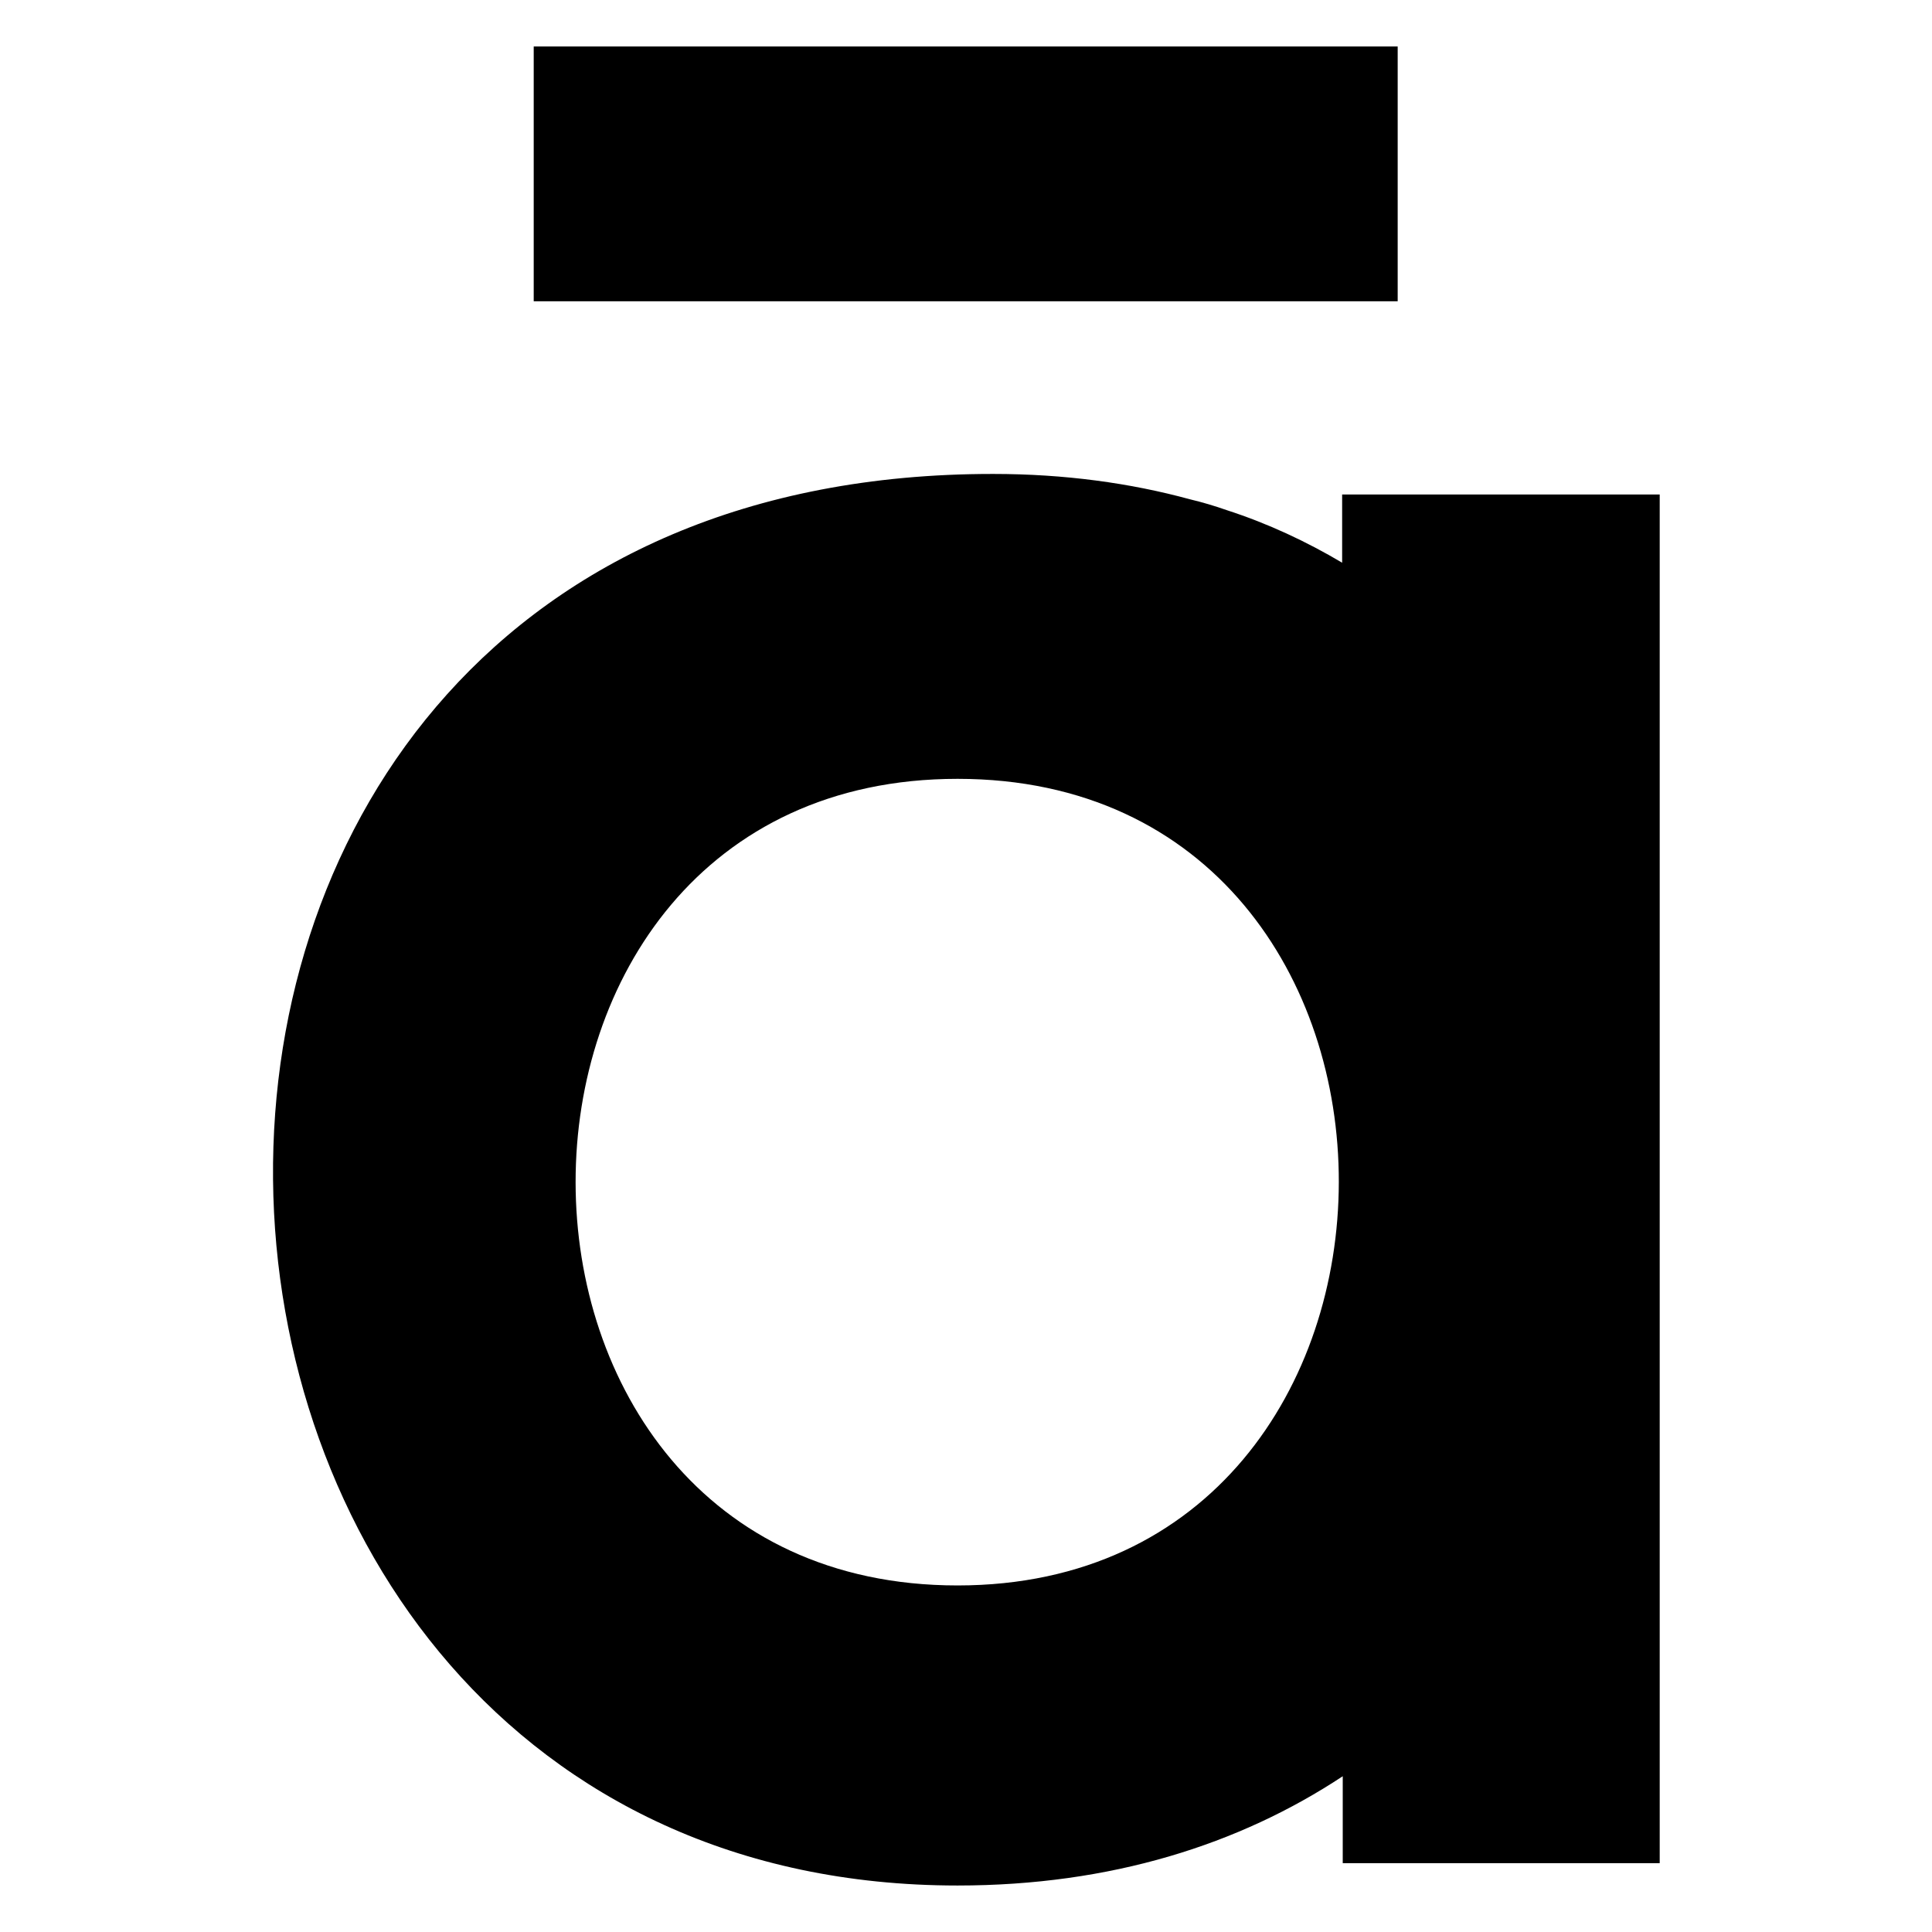
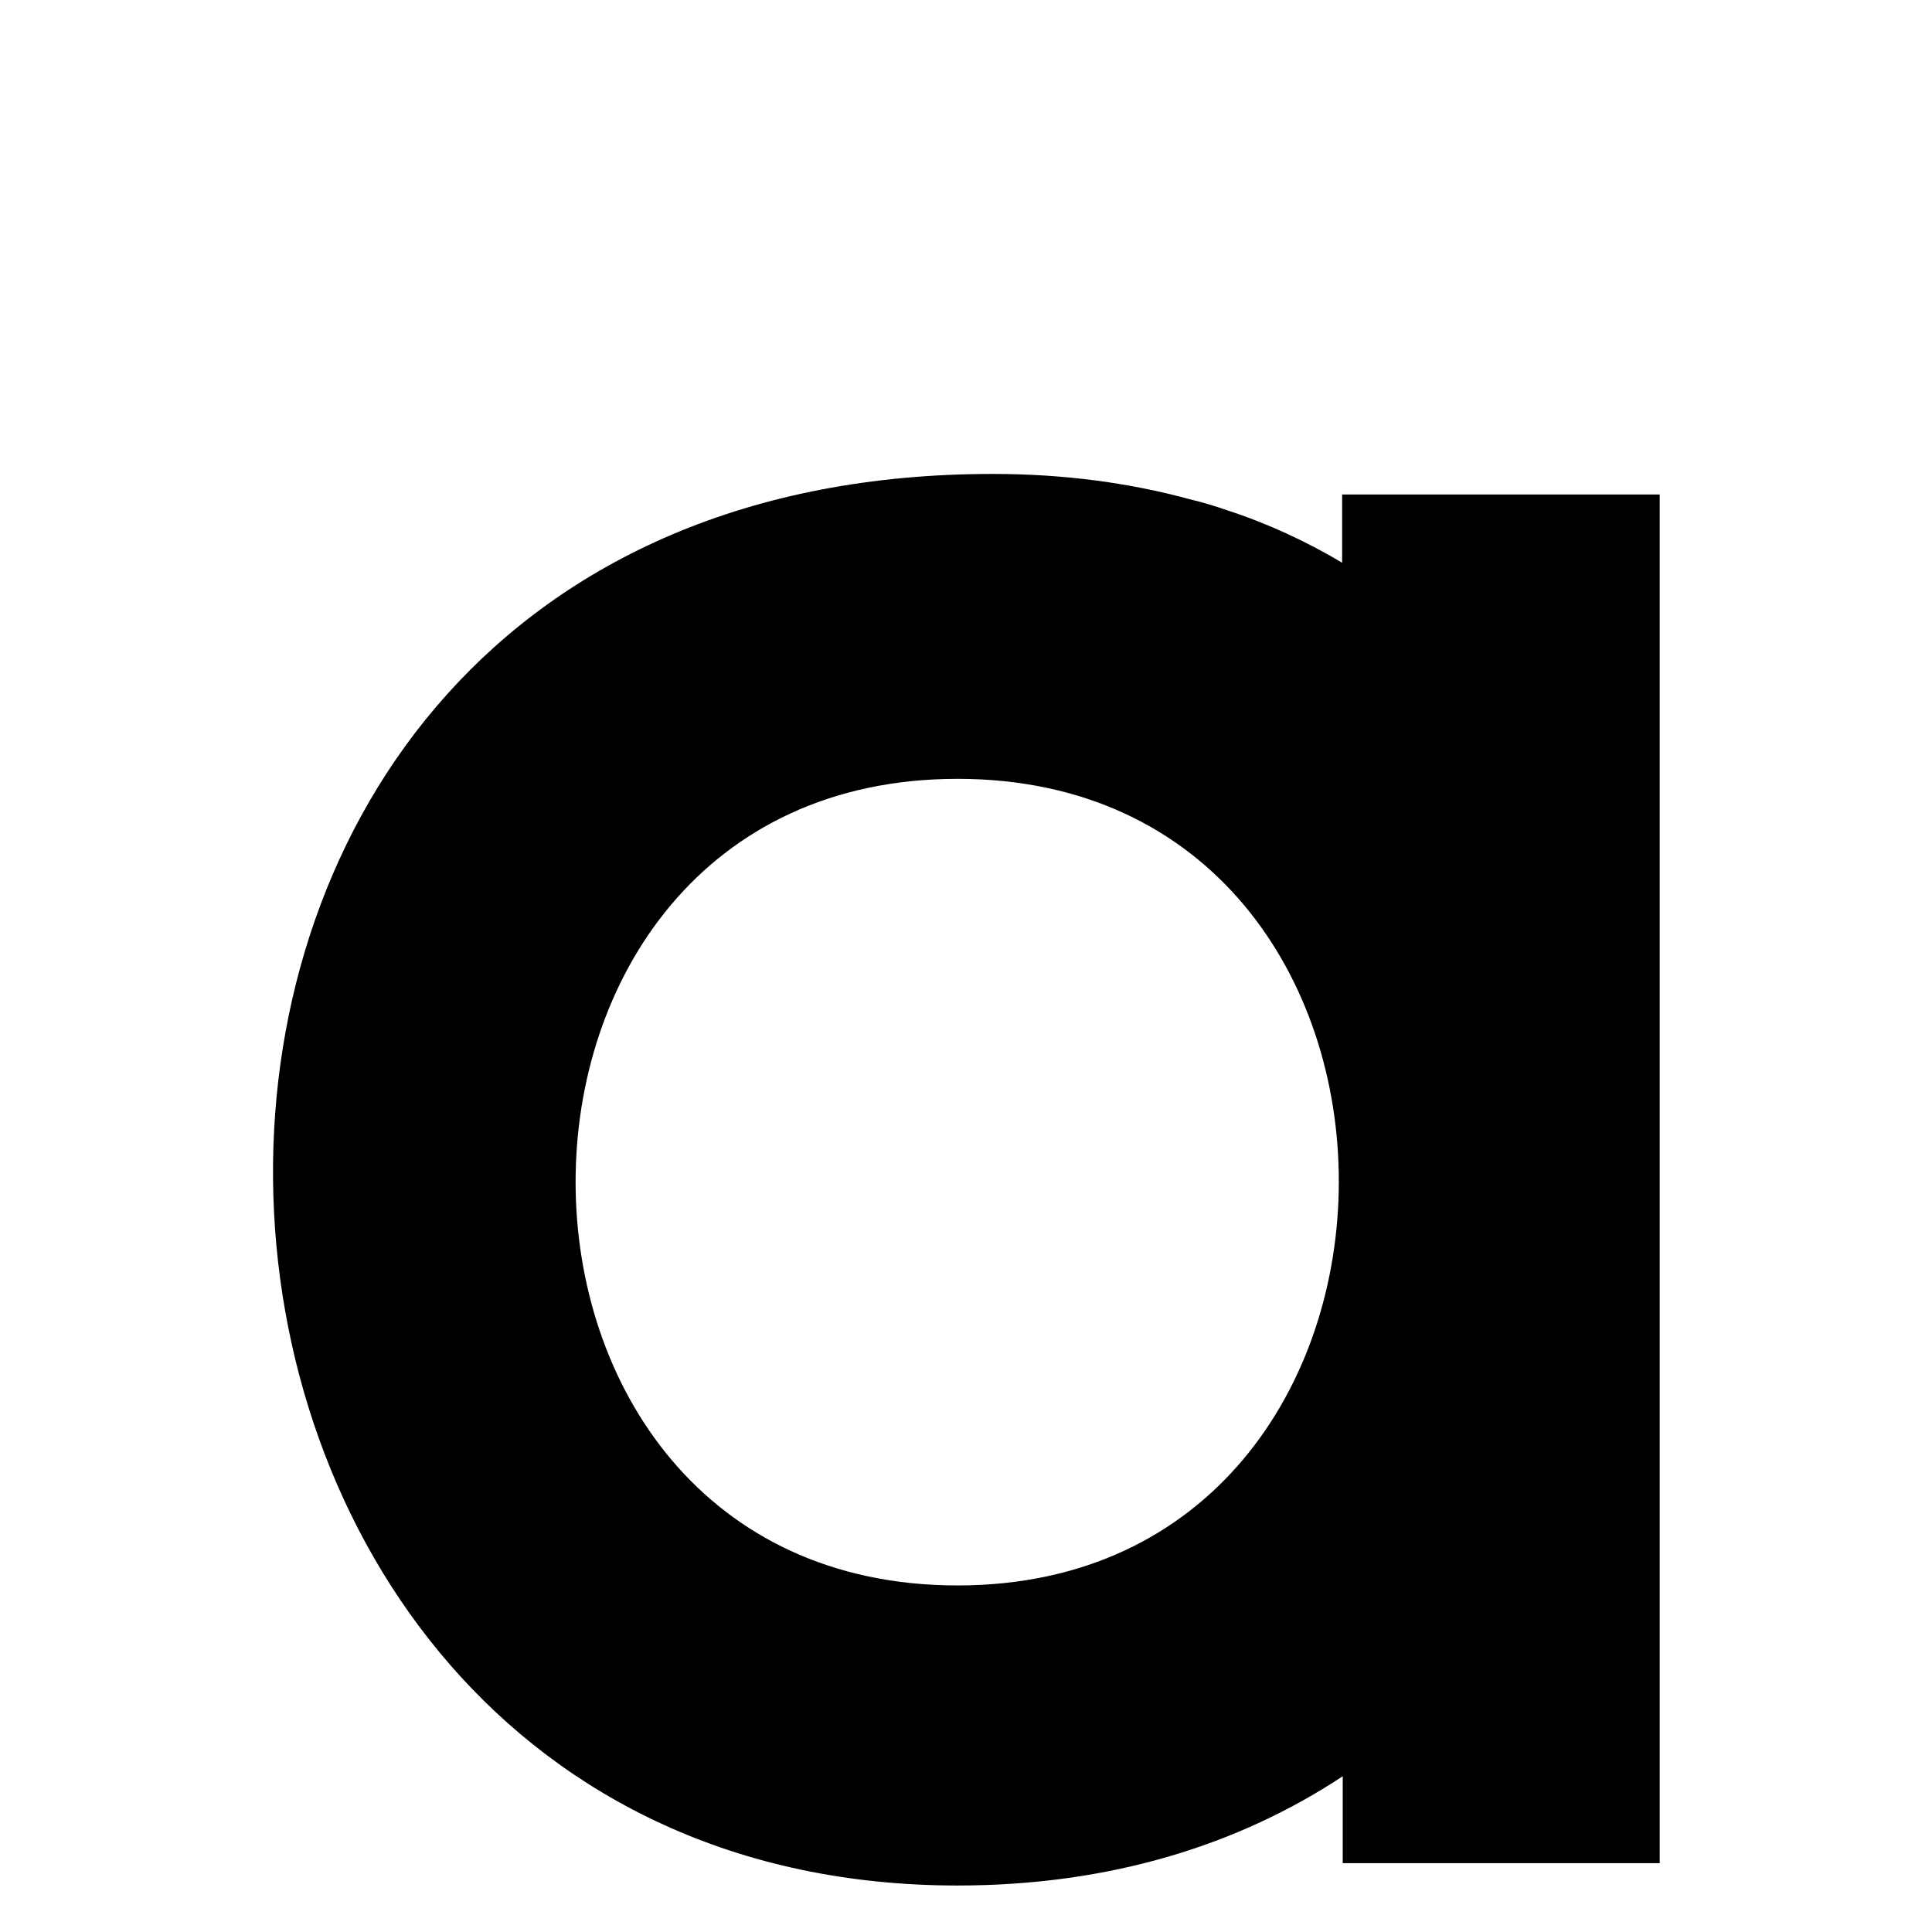
<svg xmlns="http://www.w3.org/2000/svg" viewBox="0 0 32 32" version="1.1" data-name="Calque 1" id="Calque_1">
  <defs>
    <style>
      .cls-1 {
        fill: #000;
        stroke-width: 0px;
      }
    </style>
  </defs>
  <path d="M22.23,8.19v1.13c-.59-.35-1.23-.65-1.91-.87-.2-.07-.4-.13-.61-.18-.99-.27-2.08-.42-3.26-.42C.13,7.84,1.16,31.23,15.86,31.23c2.54,0,4.67-.68,6.38-1.81v1.44h5.25V8.19h-5.25ZM15.86,26.26c-8.43,0-8.44-13.36,0-13.36s8.4,13.36,0,13.36Z" class="cls-1" />
-   <rect height="4.22" width="14.31" y=".77" x="8.84" class="cls-1" />
</svg>